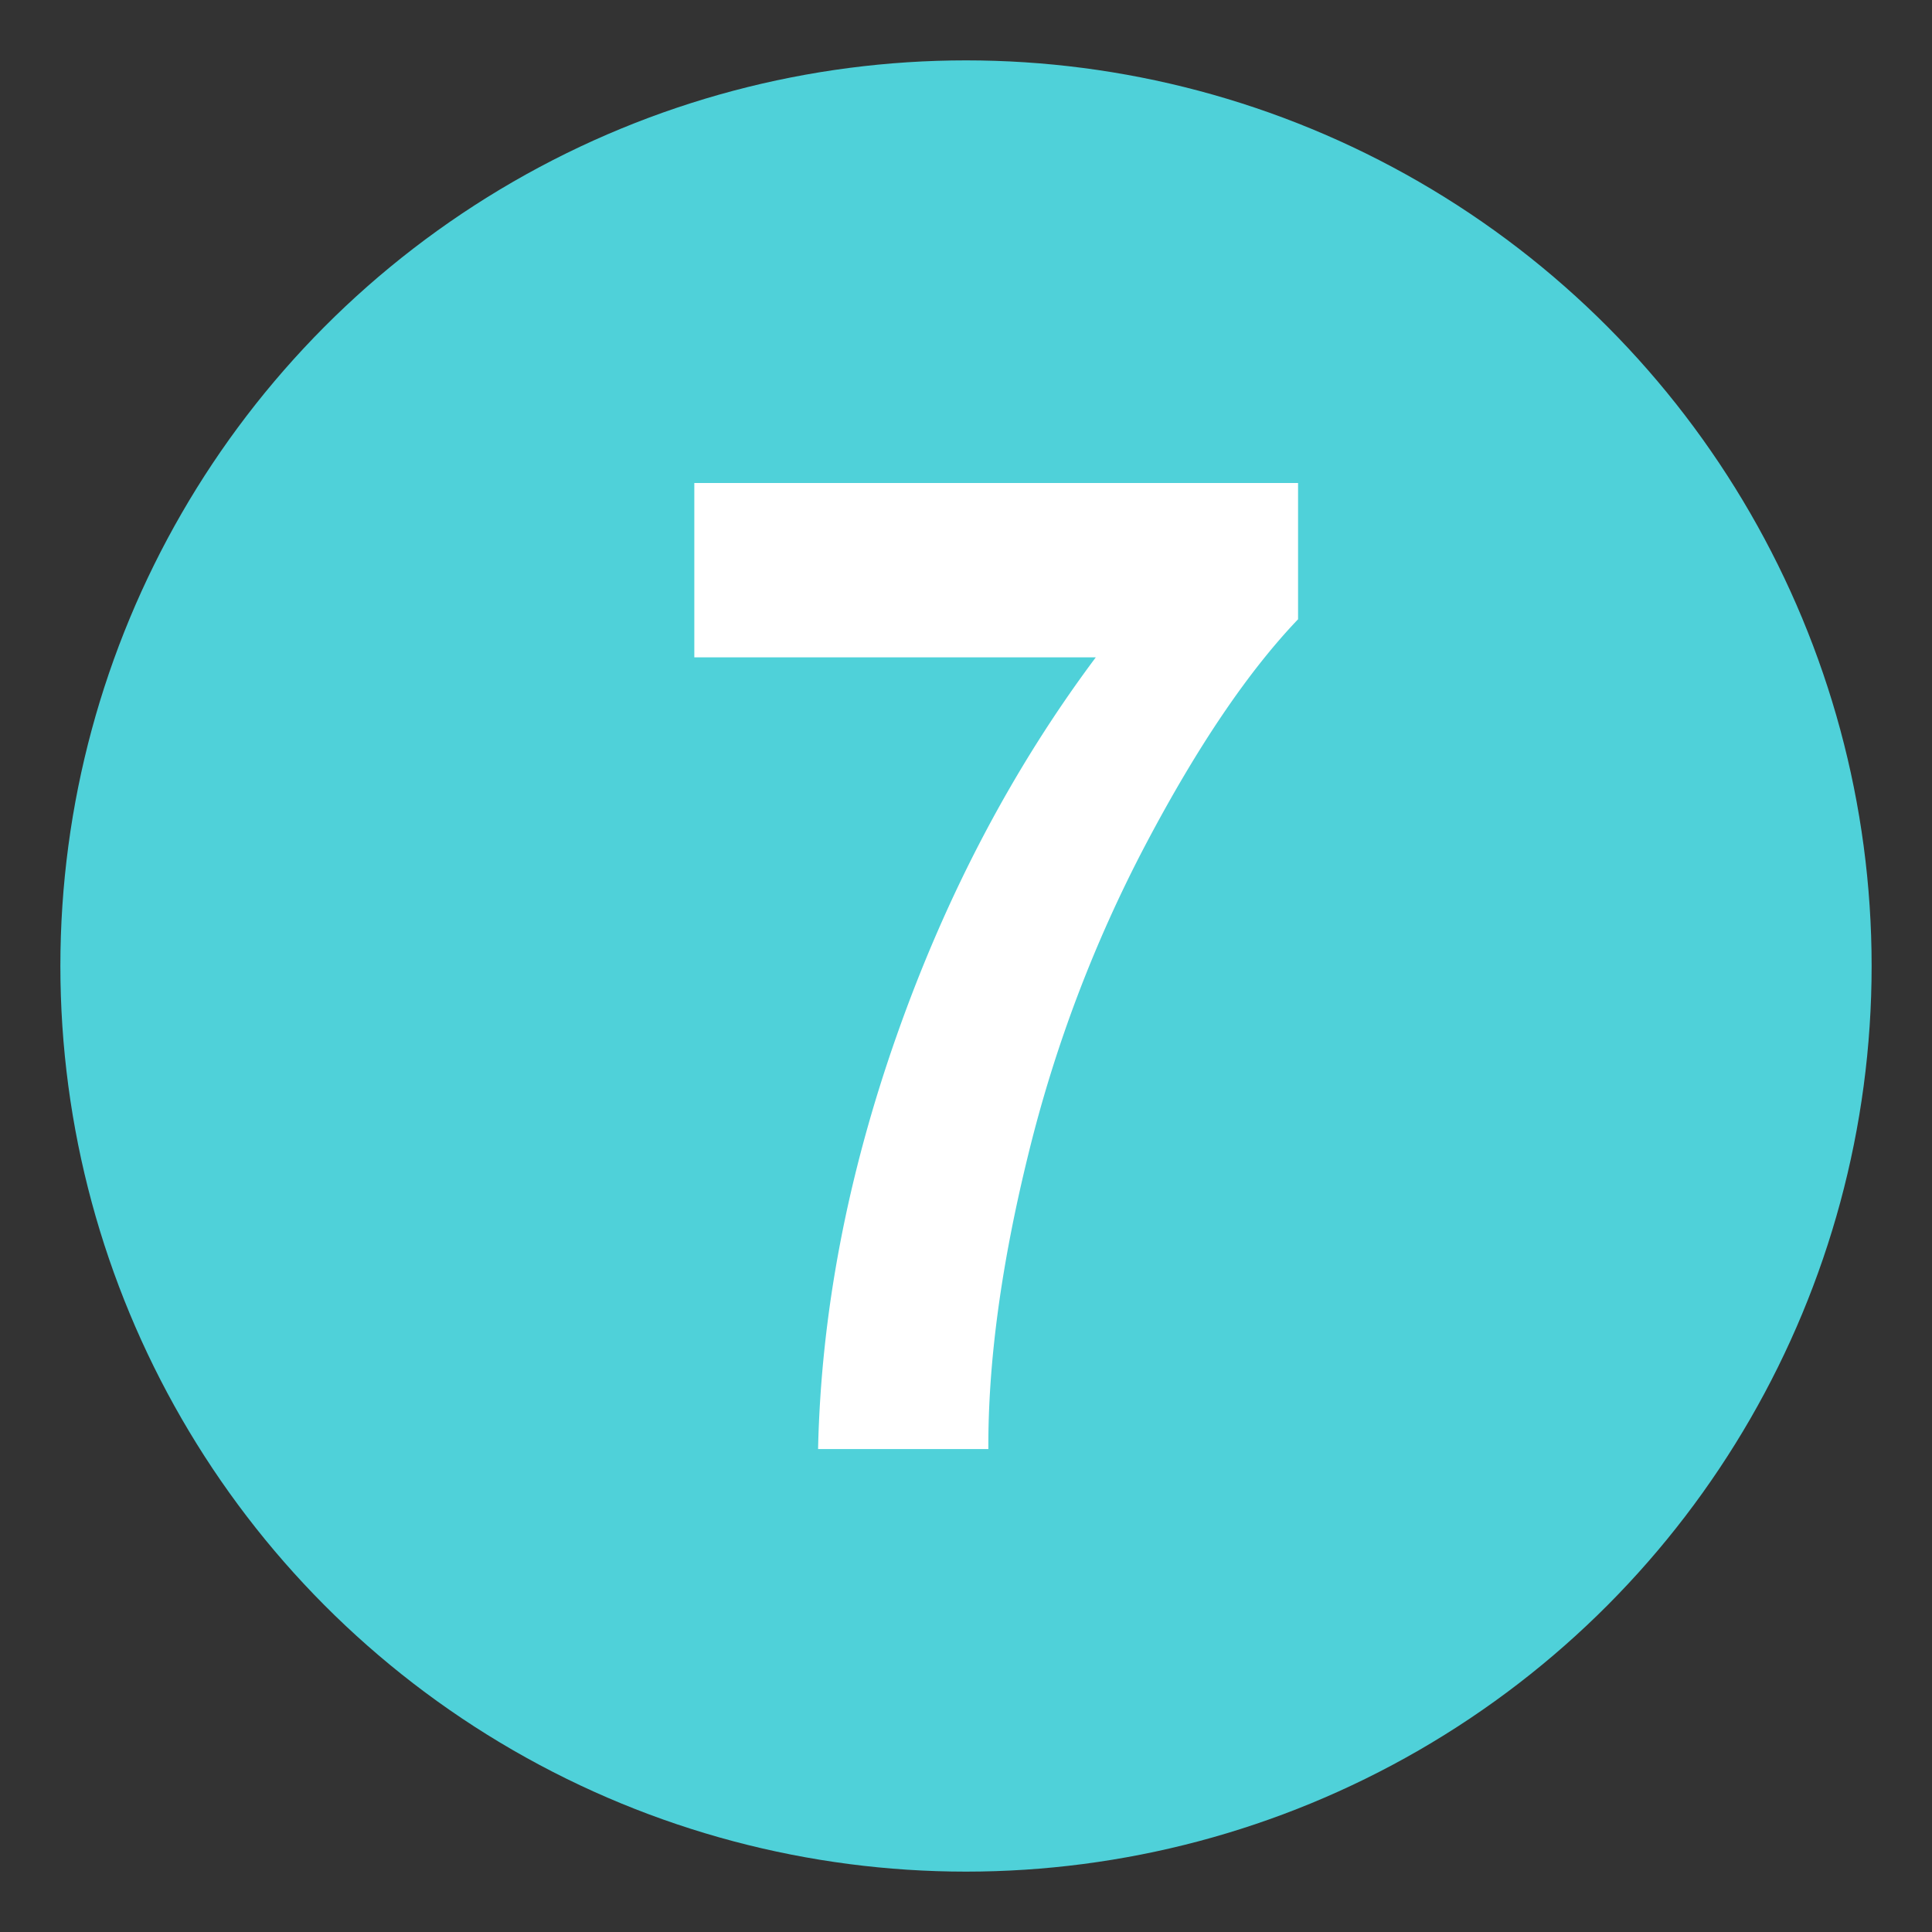
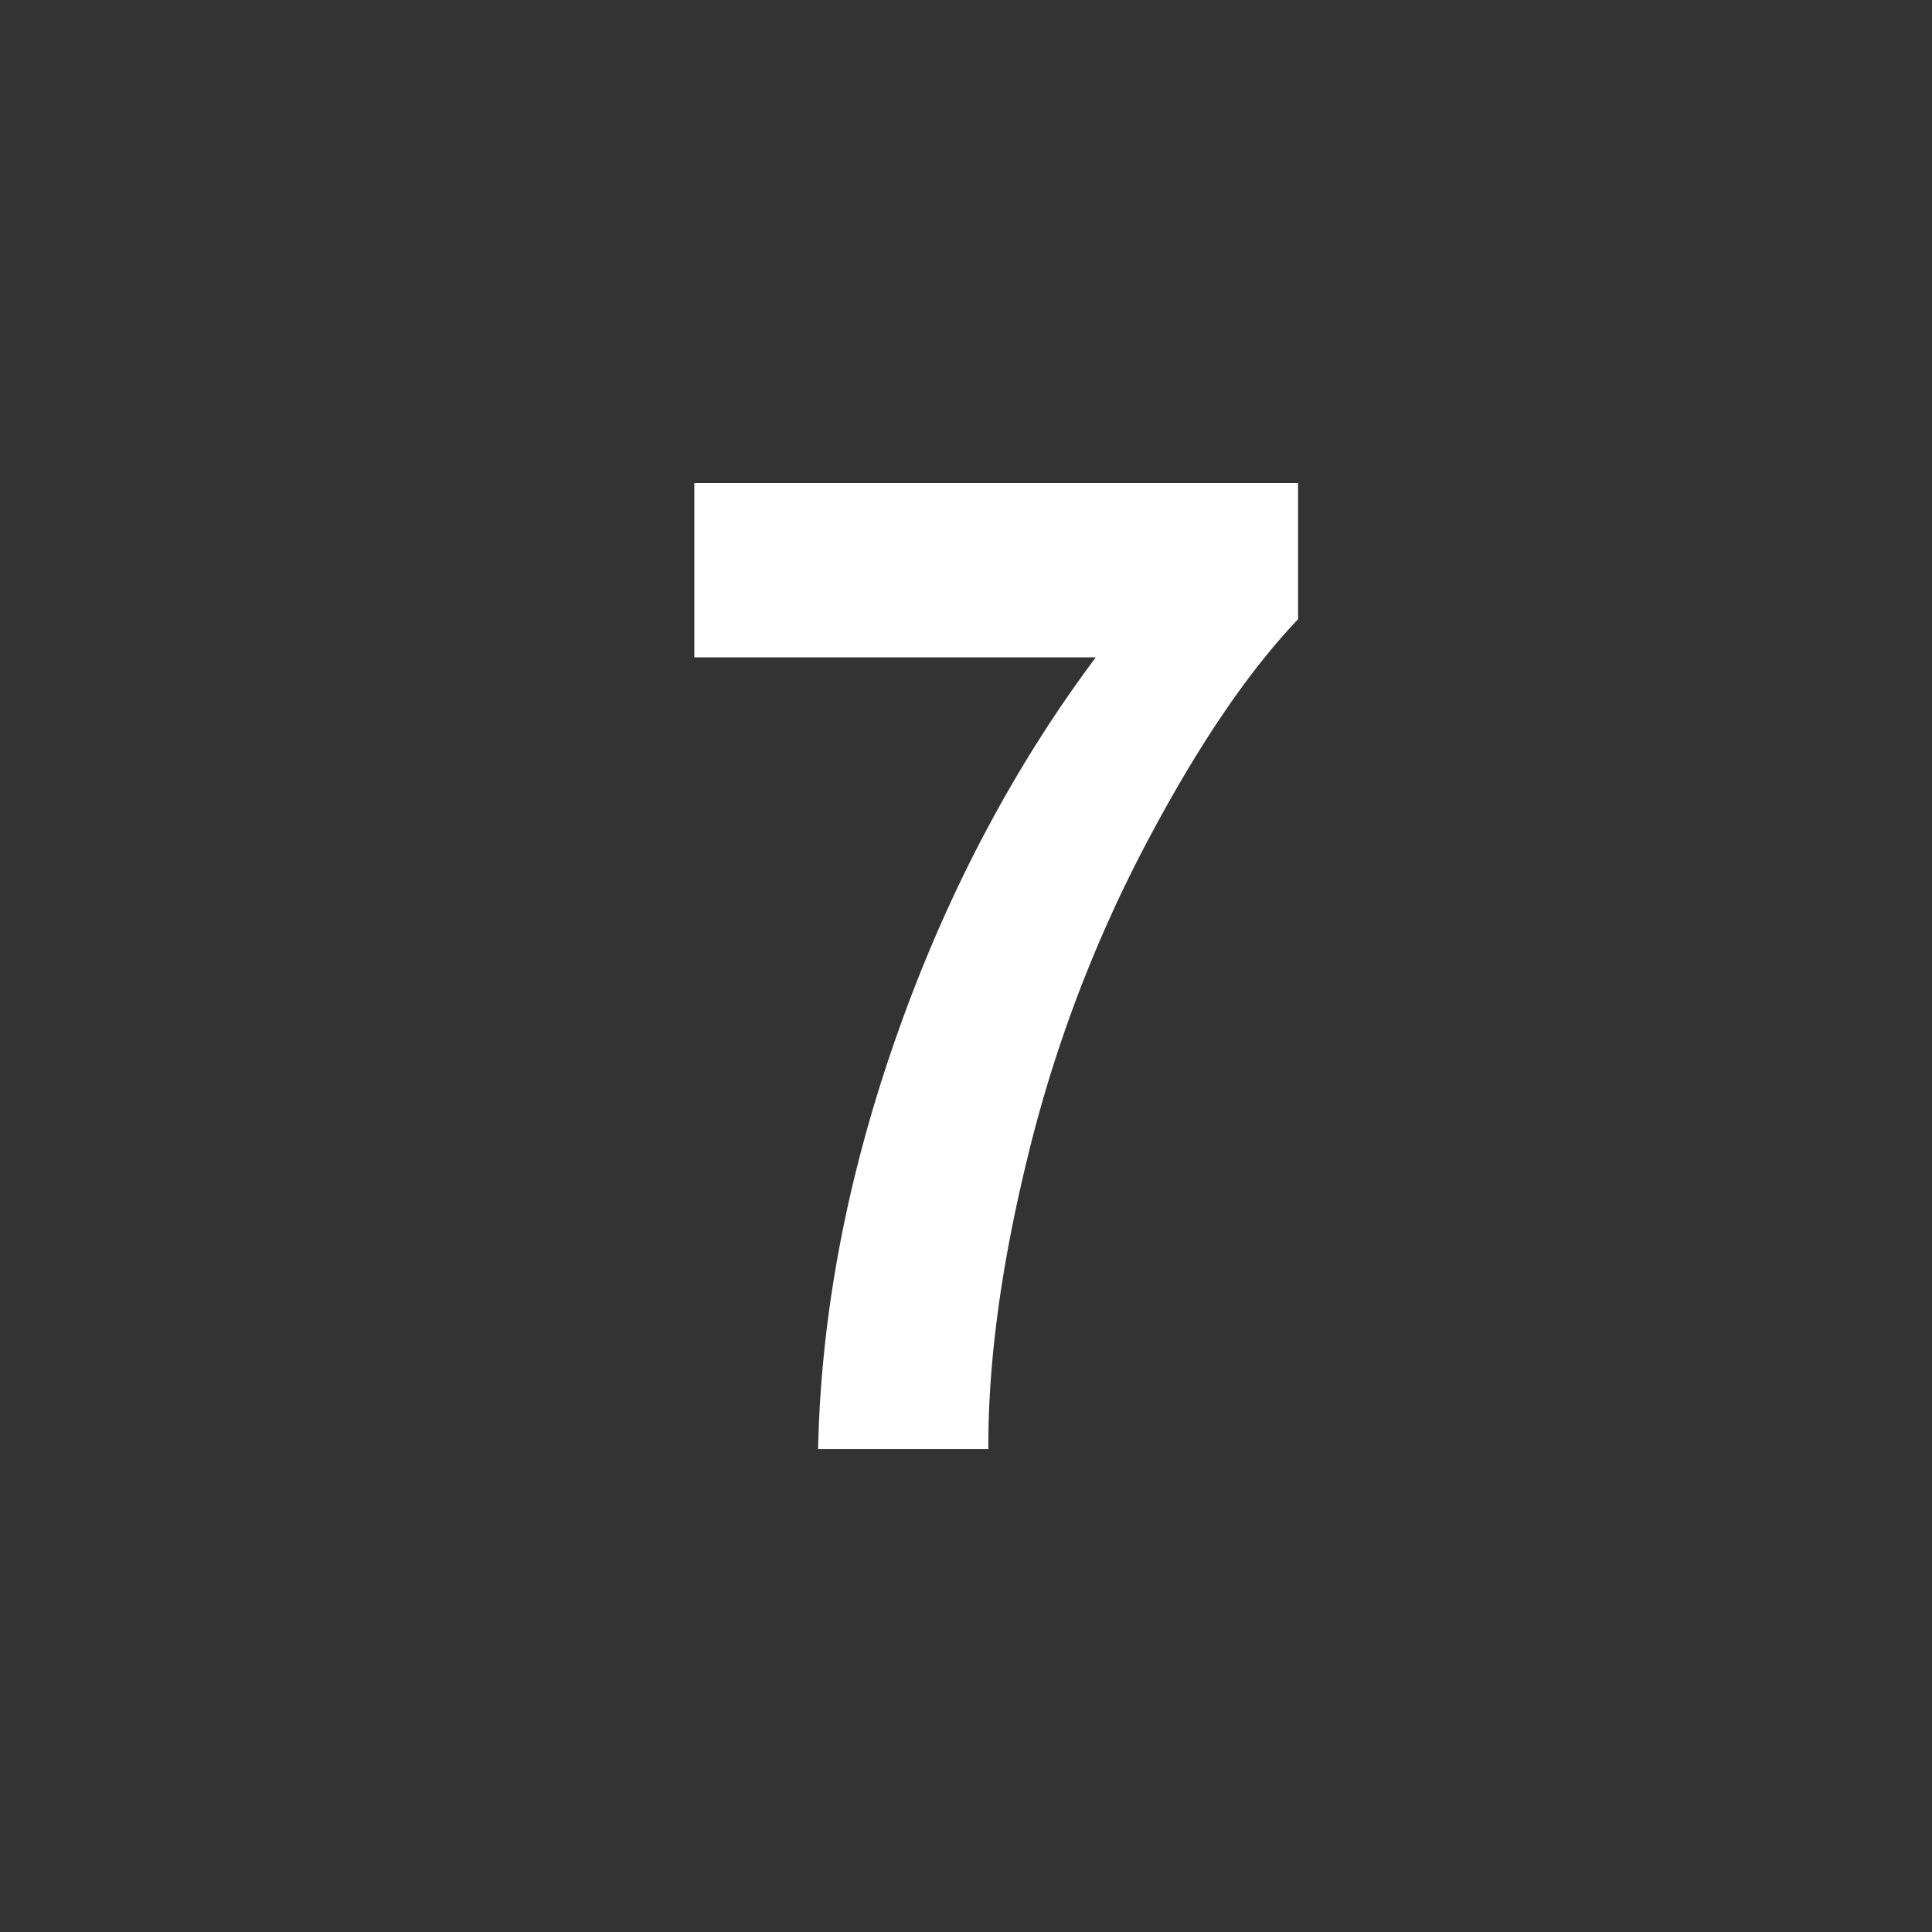
<svg xmlns="http://www.w3.org/2000/svg" width="64" height="64" viewBox="0 0 64 64">
  <rect x="0" y="0" width="64" height="64" fill="#333333" stroke="none" />
-   <circle fill="#4FD1D9" cx="32" cy="32" r="30" />
-   <path fill="#FFF" d="M23 21.775V16h20v4.514c-1.65 1.727-3.33 4.205-5.035 7.436a44.999 44.999 0 0 0-3.904 10.303c-.895 3.637-1.334 6.887-1.32 9.748H27.1c.098-4.484.969-9.059 2.613-13.721 1.643-4.662 3.84-8.83 6.586-12.504H23z" />
+   <path fill="#FFF" d="M23 21.775V16h20v4.514c-1.65 1.727-3.33 4.205-5.035 7.436a44.999 44.999 0 0 0-3.904 10.303c-.895 3.637-1.334 6.887-1.32 9.748H27.1c.098-4.484.969-9.059 2.613-13.721 1.643-4.662 3.84-8.83 6.586-12.504z" />
</svg>